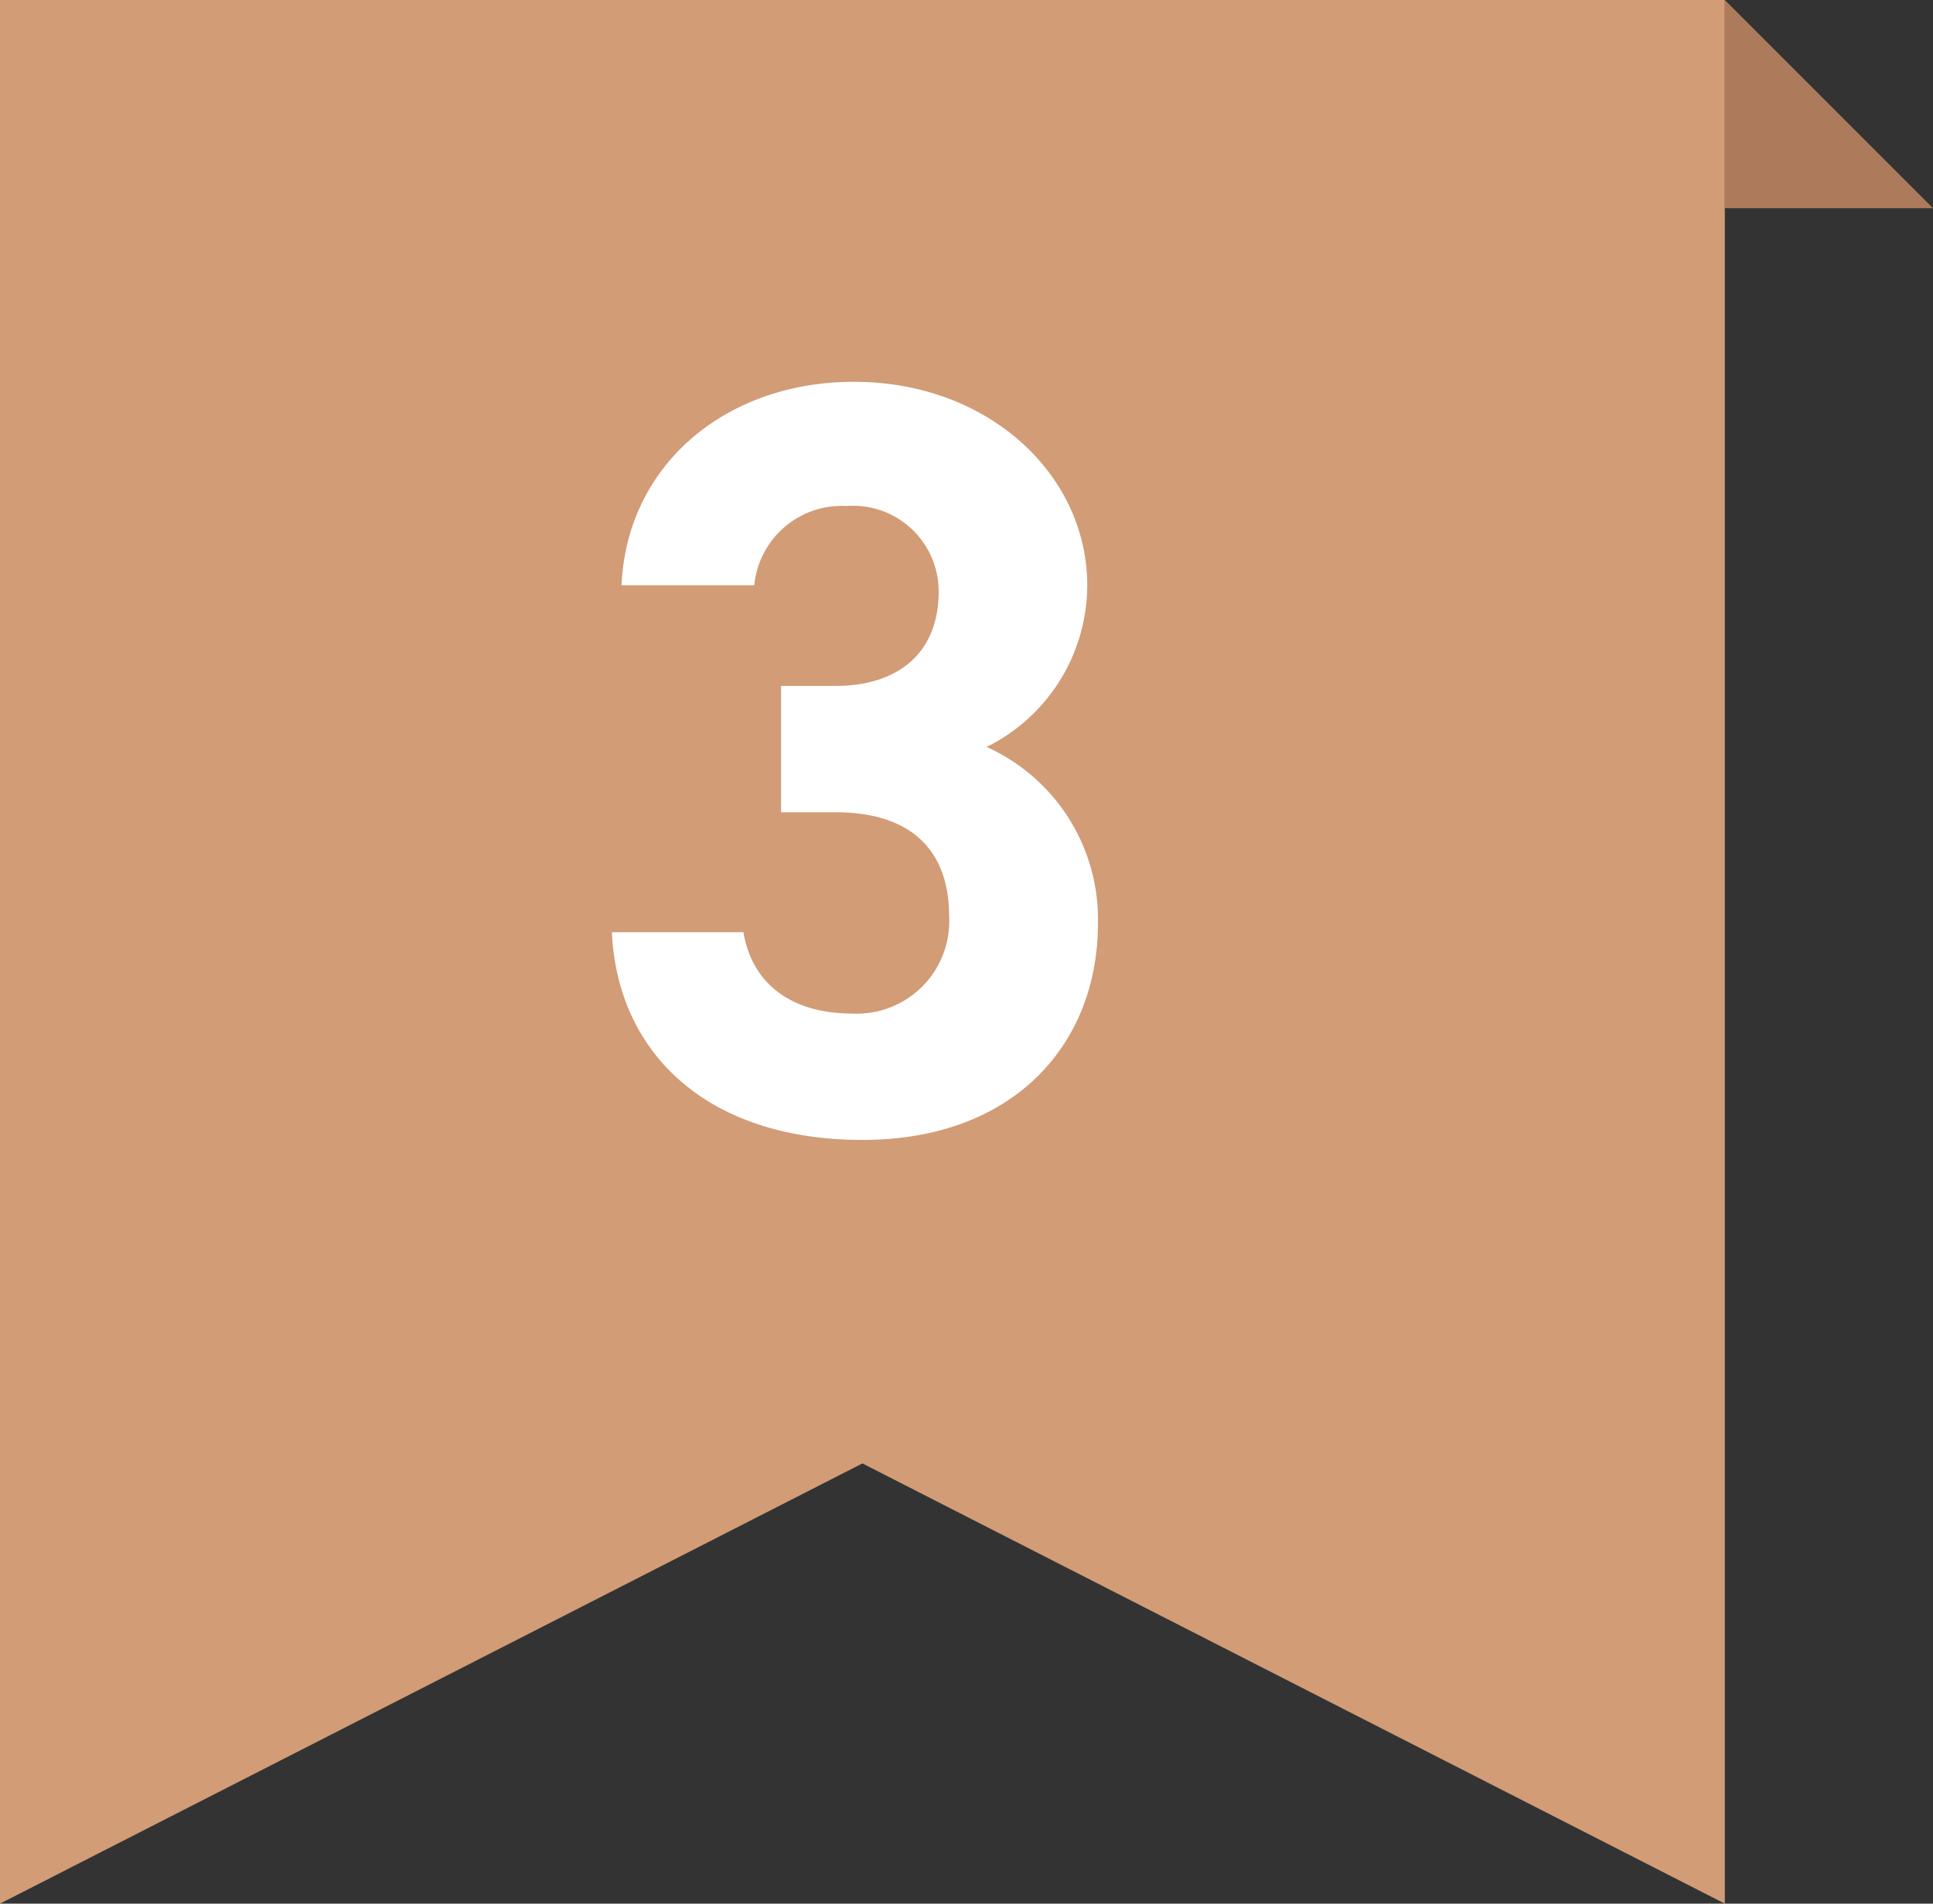
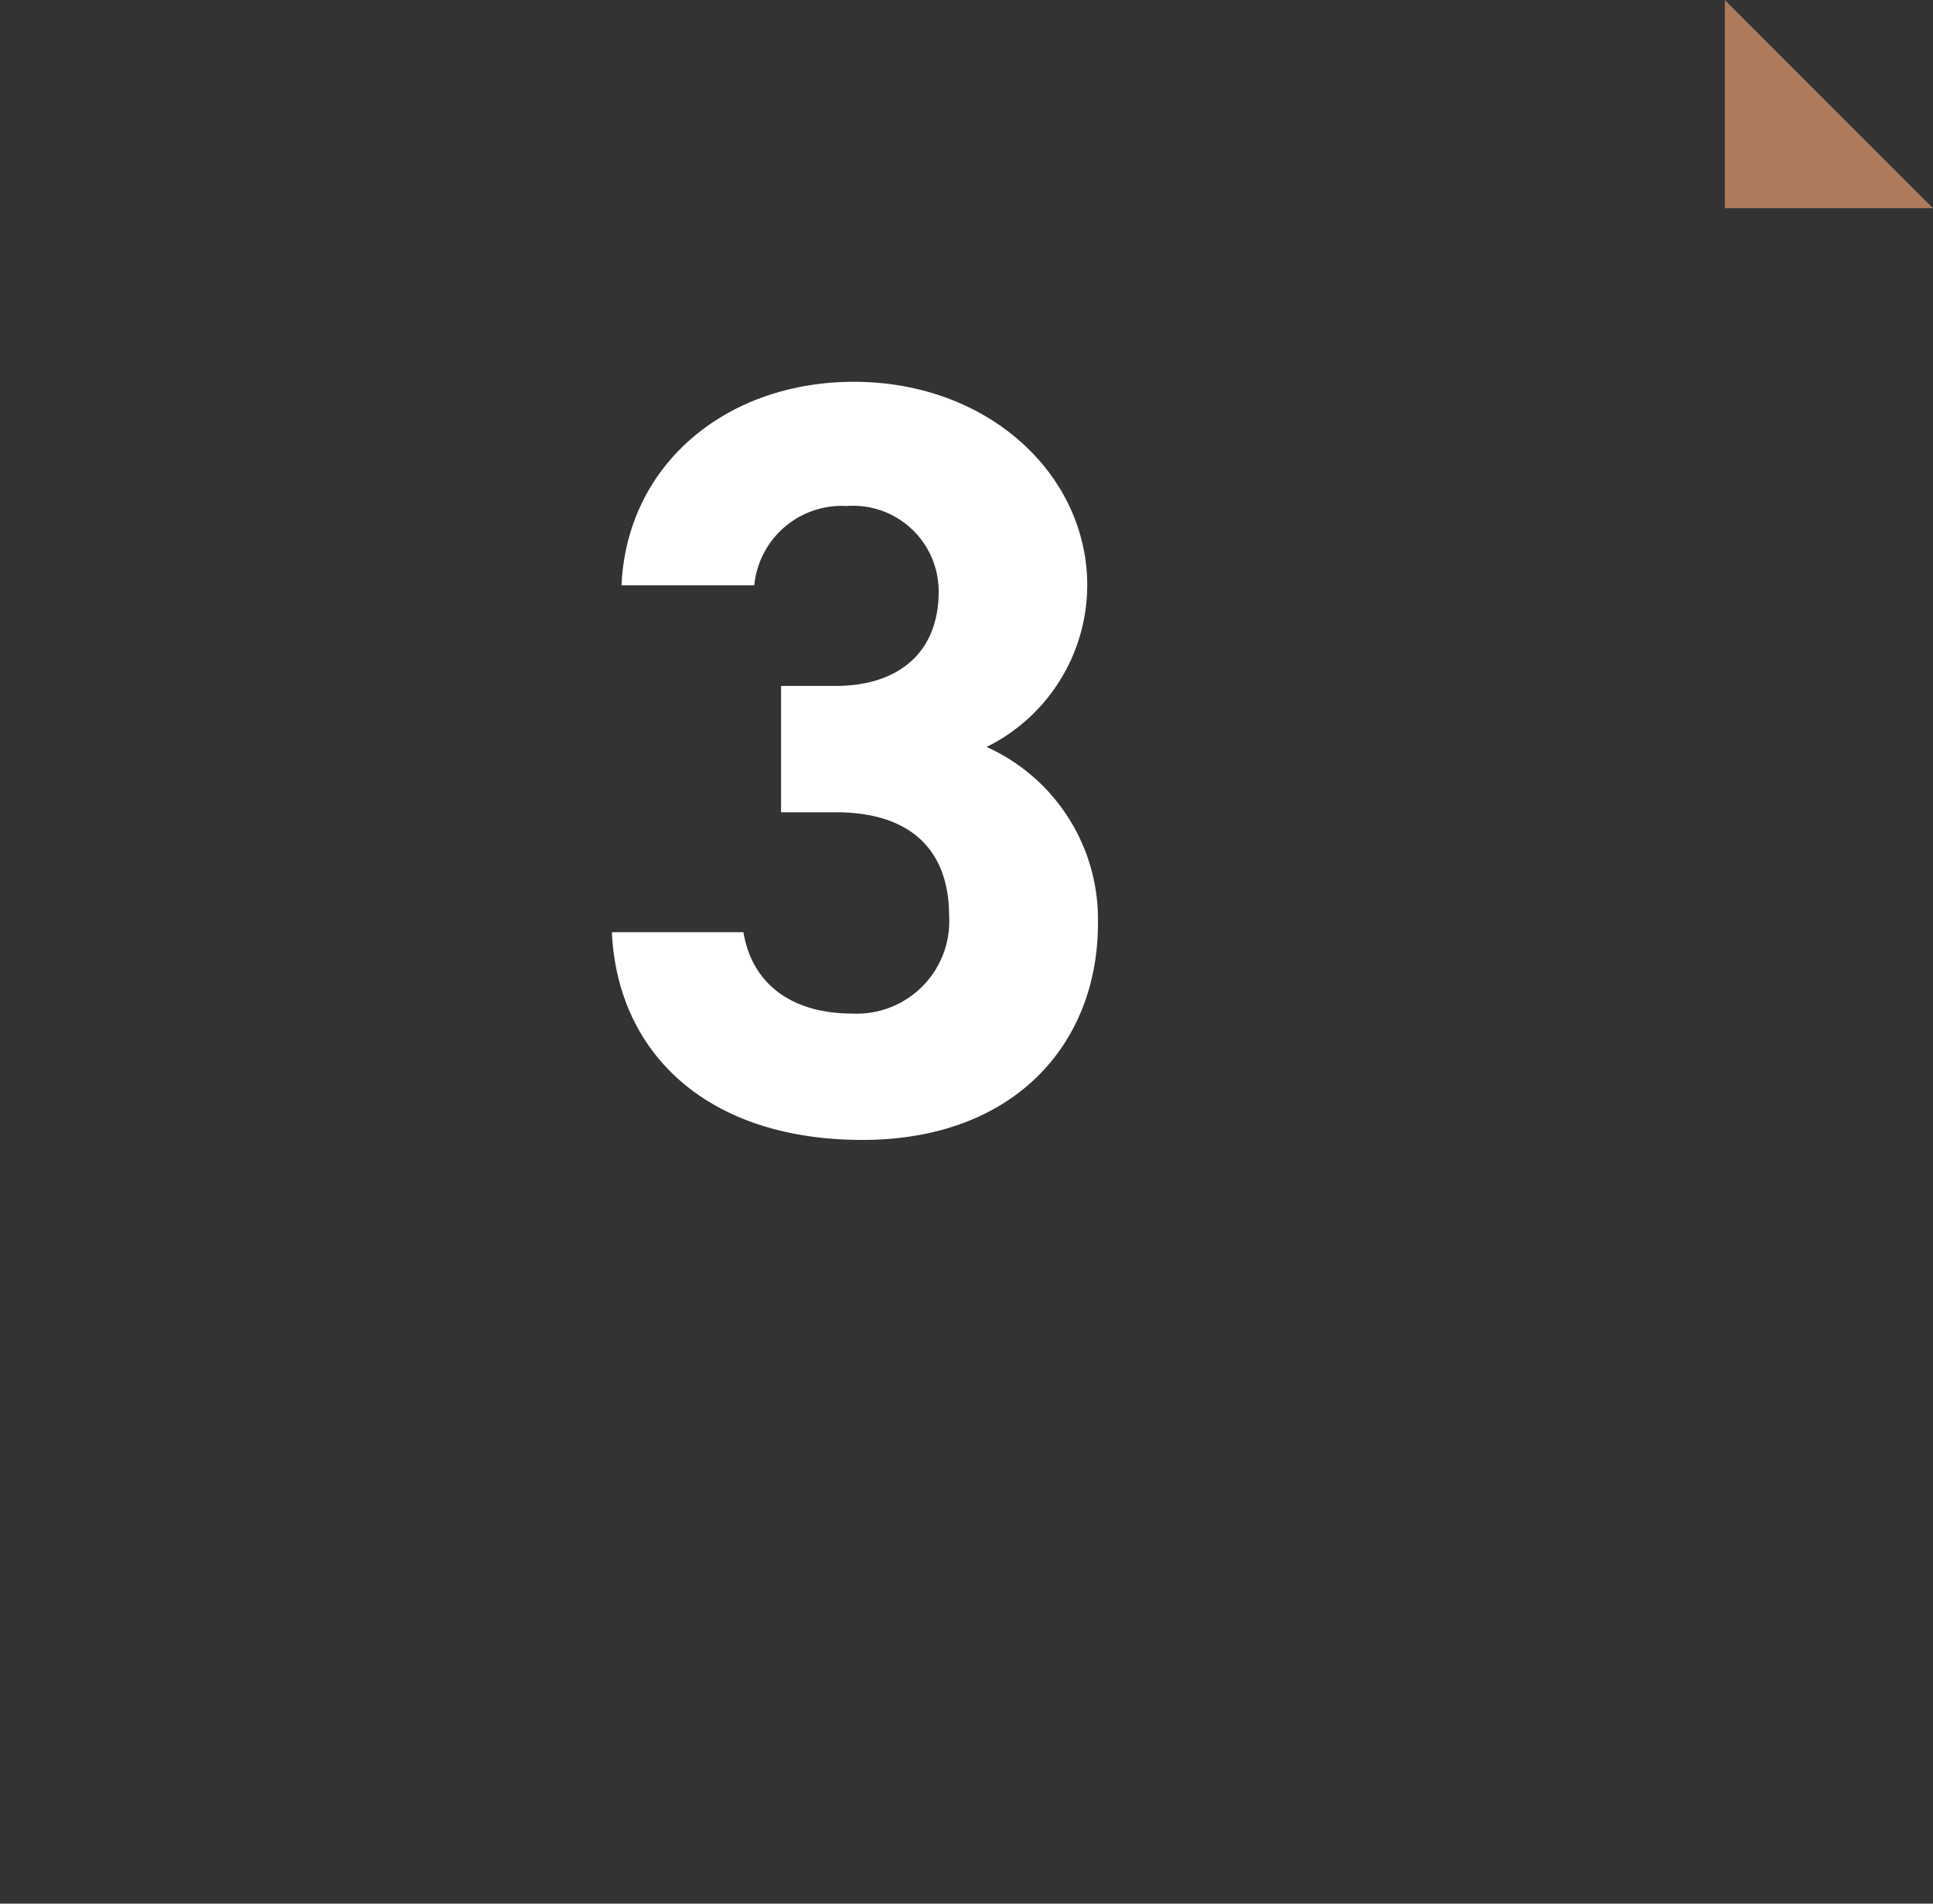
<svg xmlns="http://www.w3.org/2000/svg" width="65" height="64" viewBox="0 0 65 64">
  <rect x="0" y="0" width="65" height="64" fill="#333333" stroke="none" />
  <g transform="translate(-124 -8548)">
    <path d="M0,0,7,7H0Z" transform="translate(182 8548)" fill="#ae7a5c" />
-     <path d="M0,0V64L29,49.2,58,64V0Z" transform="translate(124 8548)" fill="#d19c76" />
    <path d="M-2.736-10.692H-.9c2.556,0,3.816,1.3,3.816,3.492A3.108,3.108,0,0,1-.324-3.924C-2.556-3.924-3.744-5.076-4-6.66H-8.424C-8.244-2.628-5.256.324,0,.324c5.112,0,7.92-3.24,7.92-7.272a6.354,6.354,0,0,0-3.744-5.94A6.077,6.077,0,0,0,7.56-18.324c0-3.708-3.312-6.84-7.848-6.84-4.284,0-7.632,2.772-7.812,6.84h4.464a2.955,2.955,0,0,1,3.1-2.664,2.879,2.879,0,0,1,3.1,2.88c0,2.088-1.4,3.168-3.456,3.168H-2.736Z" transform="translate(153 8586)" fill="#fff" />
  </g>
</svg>